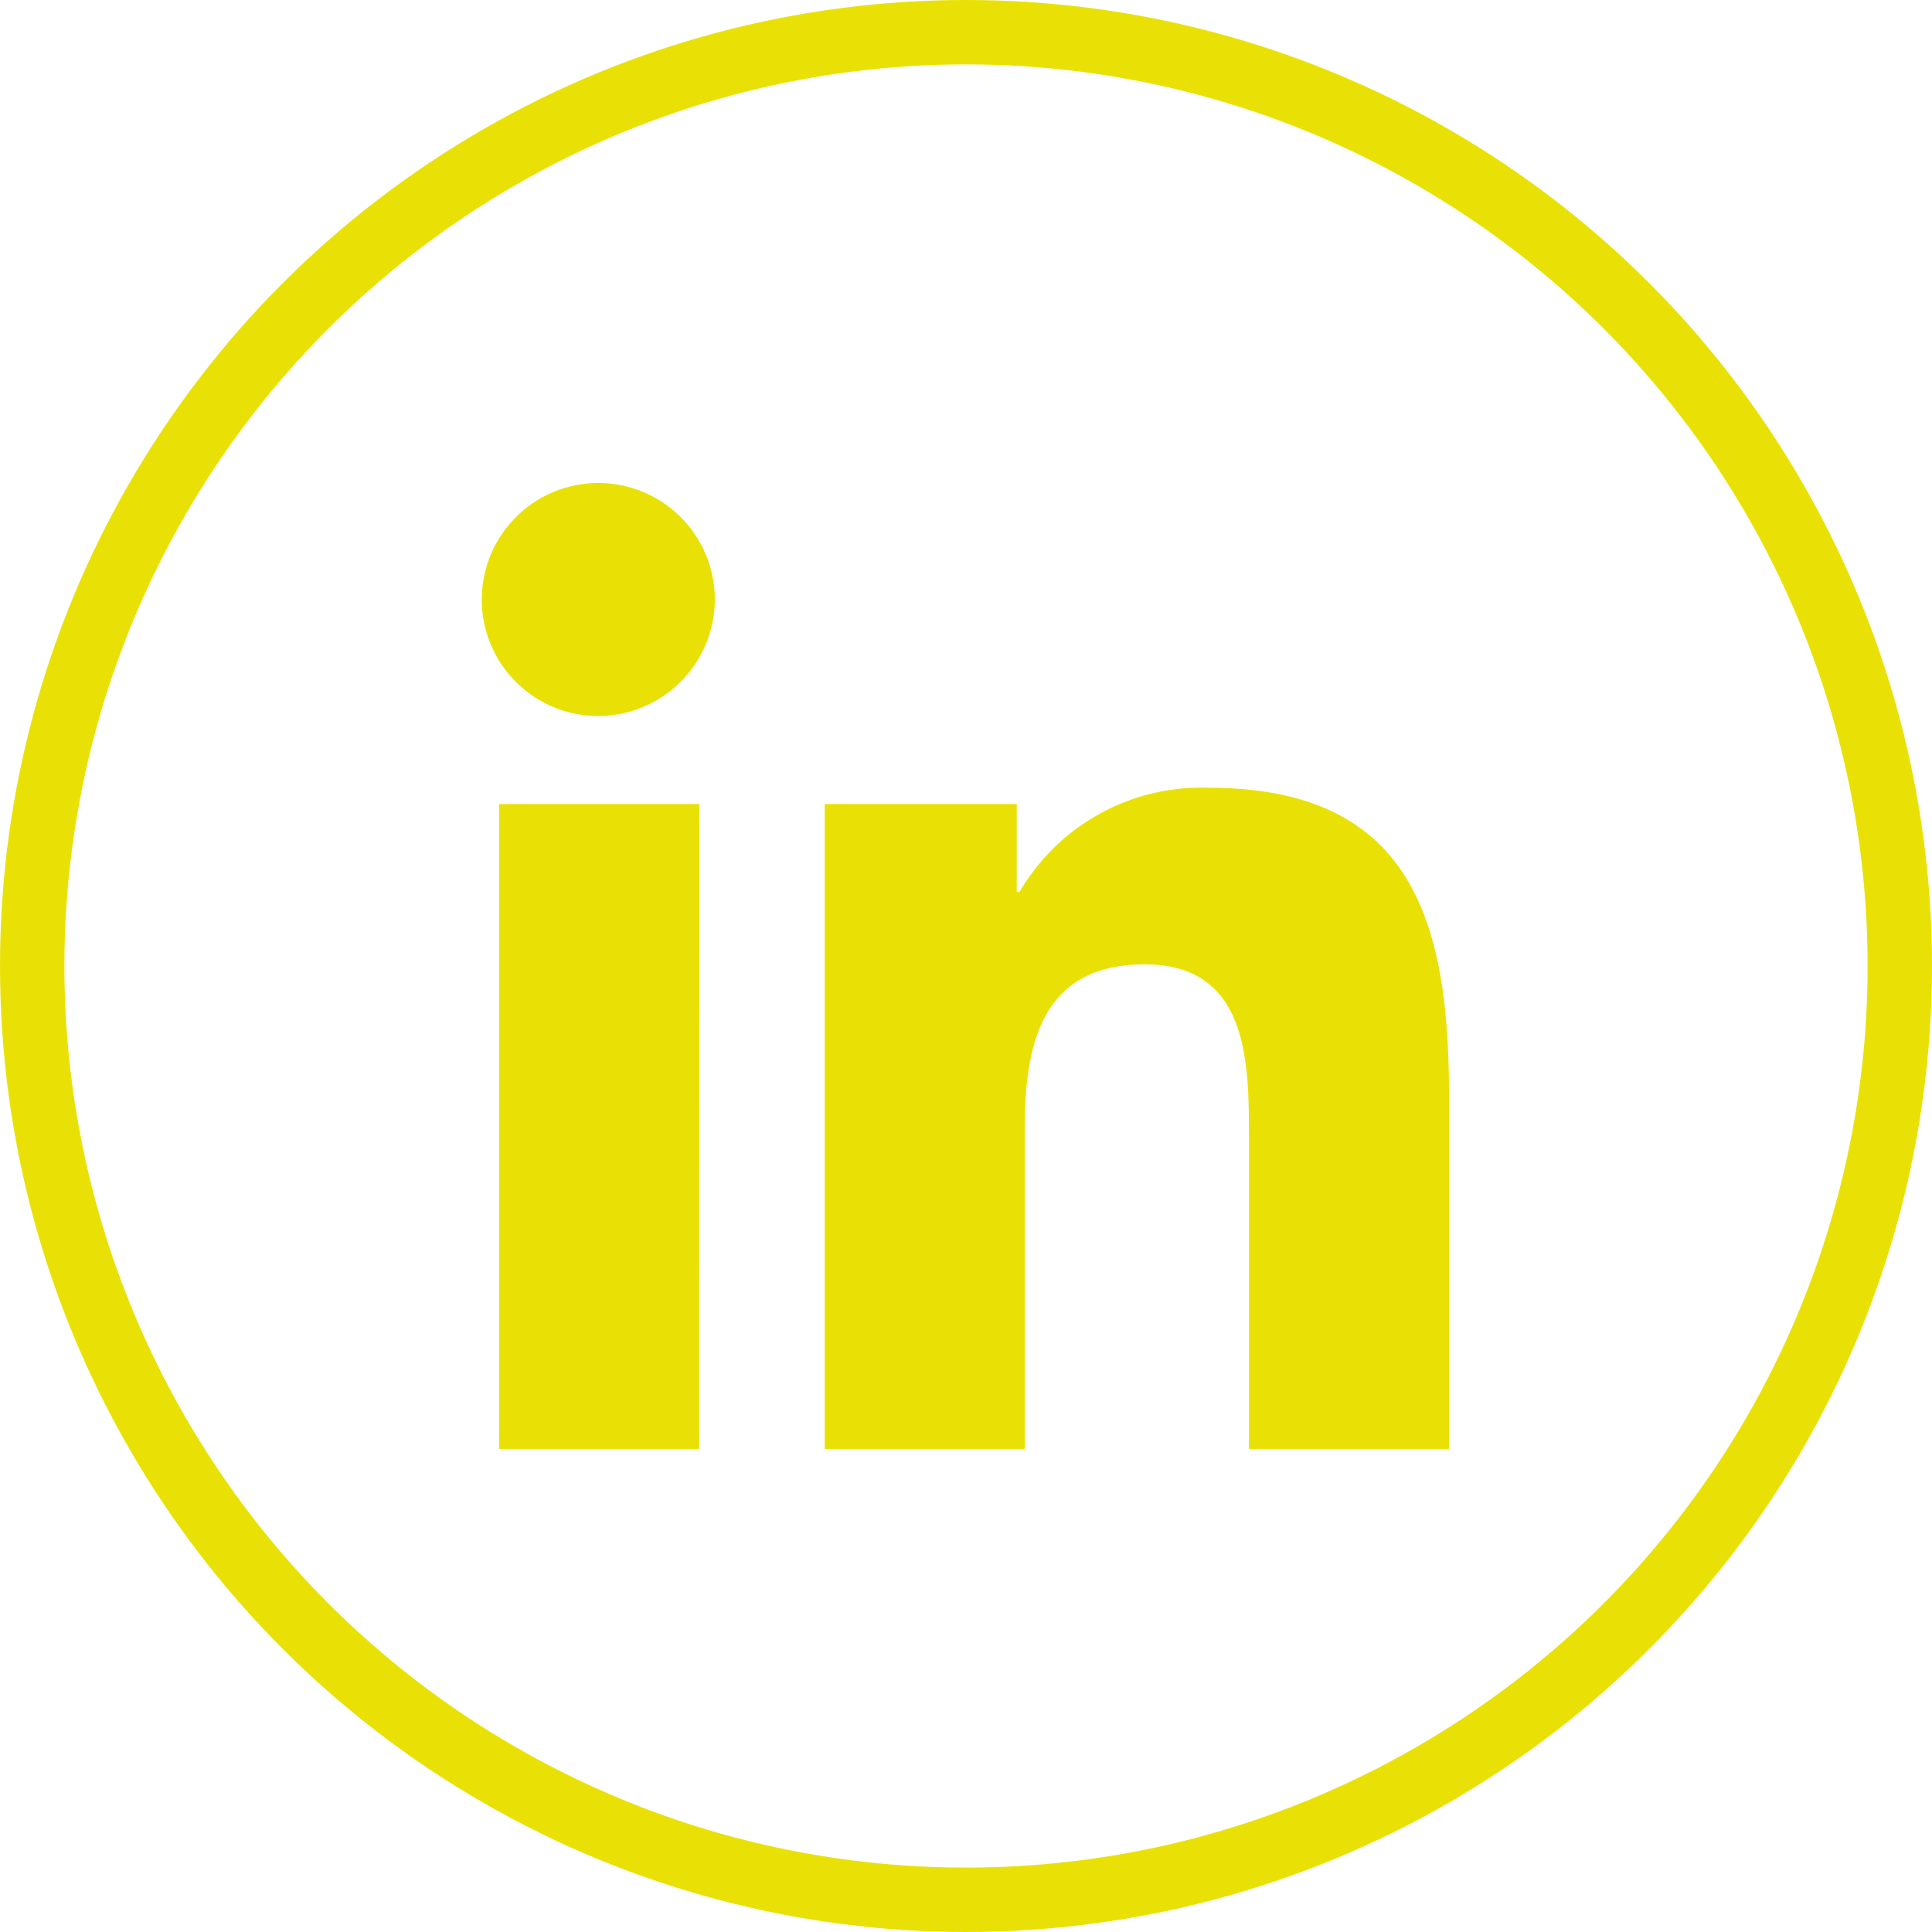
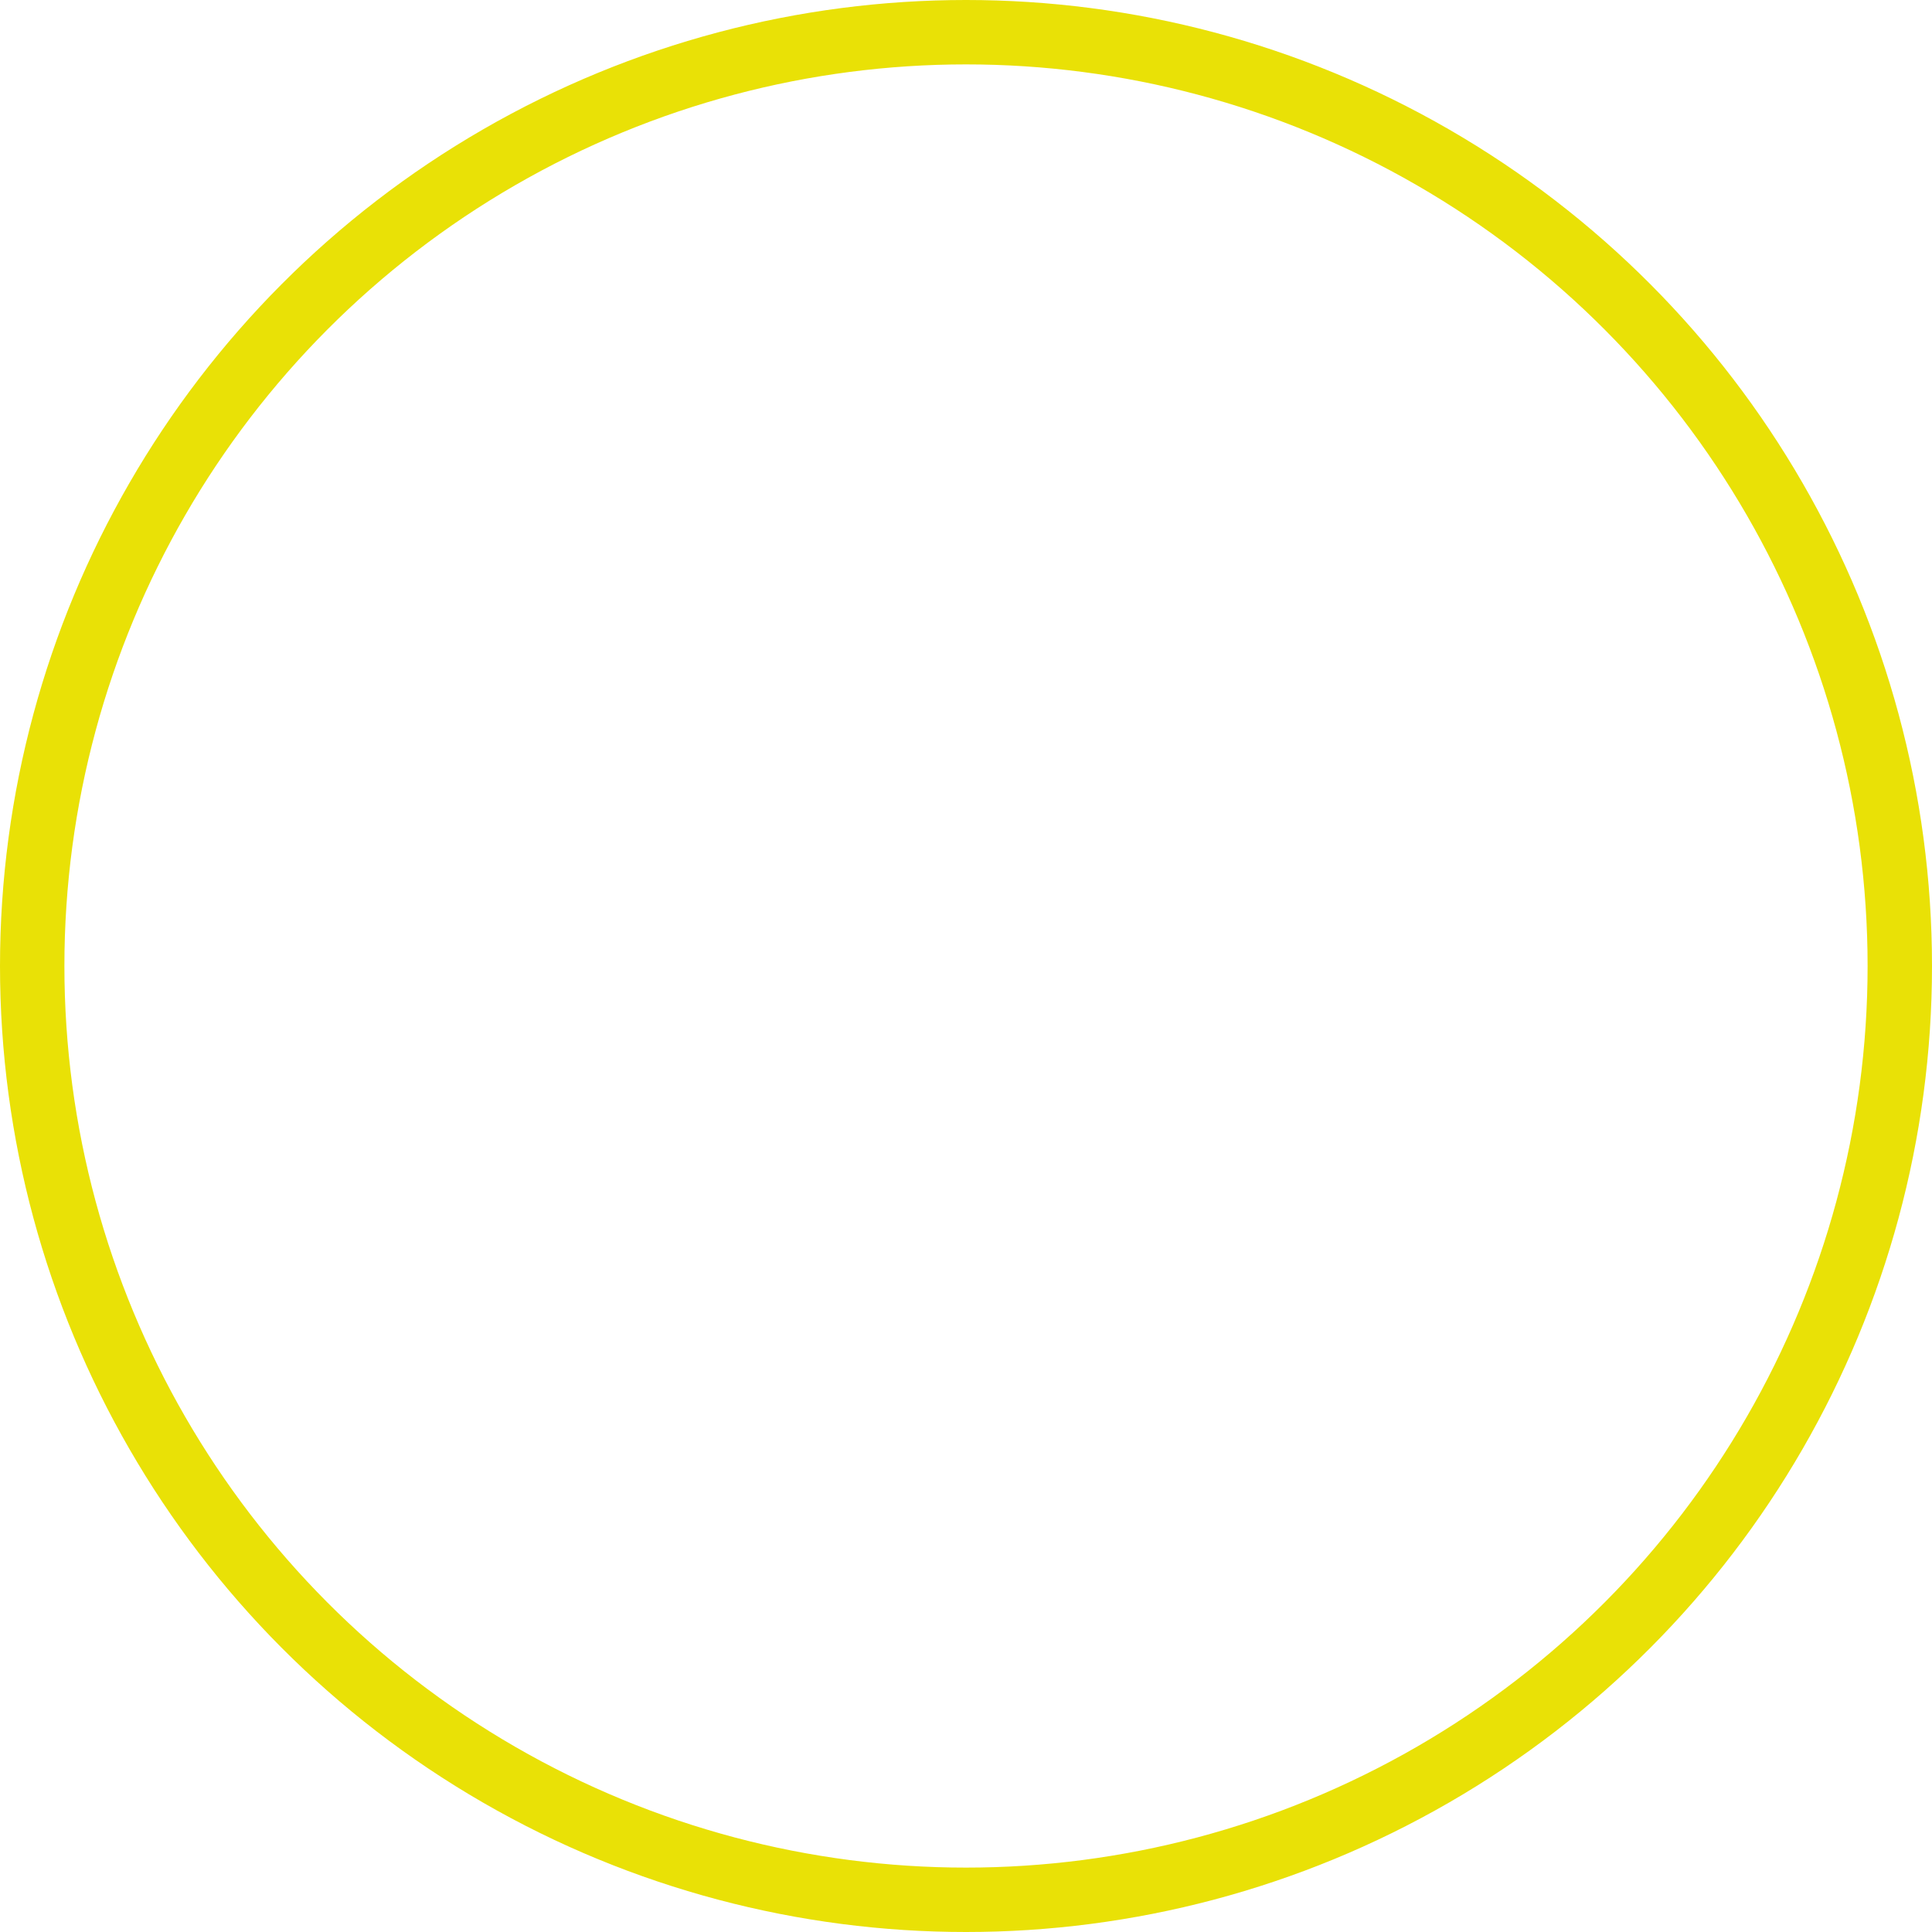
<svg xmlns="http://www.w3.org/2000/svg" width="60" height="60" viewBox="0 0 60 60">
  <g id="Groupe_18" data-name="Groupe 18" transform="translate(-2157 -8342)">
-     <path id="Icon_awesome-linkedin-in" data-name="Icon awesome-linkedin-in" d="M6.715,30H.5V9.971h6.22ZM3.6,7.239A3.619,3.619,0,1,1,7.2,3.6,3.632,3.632,0,0,1,3.6,7.239ZM29.993,30H23.787V20.25c0-2.324-.047-5.3-3.234-5.3-3.234,0-3.729,2.525-3.729,5.136V30H10.611V9.971h5.965V12.7h.087a6.535,6.535,0,0,1,5.885-3.234C28.843,9.469,30,13.614,30,19V30Z" transform="translate(2172 8356.999)" fill="#e9e106" />
    <g id="Ellipse_9" data-name="Ellipse 9" transform="translate(2157 8342)" fill="none" stroke="#e9e106" stroke-width="2">
      <circle cx="30" cy="30" r="30" stroke="none" />
      <circle cx="30" cy="30" r="29" fill="none" />
    </g>
  </g>
</svg>